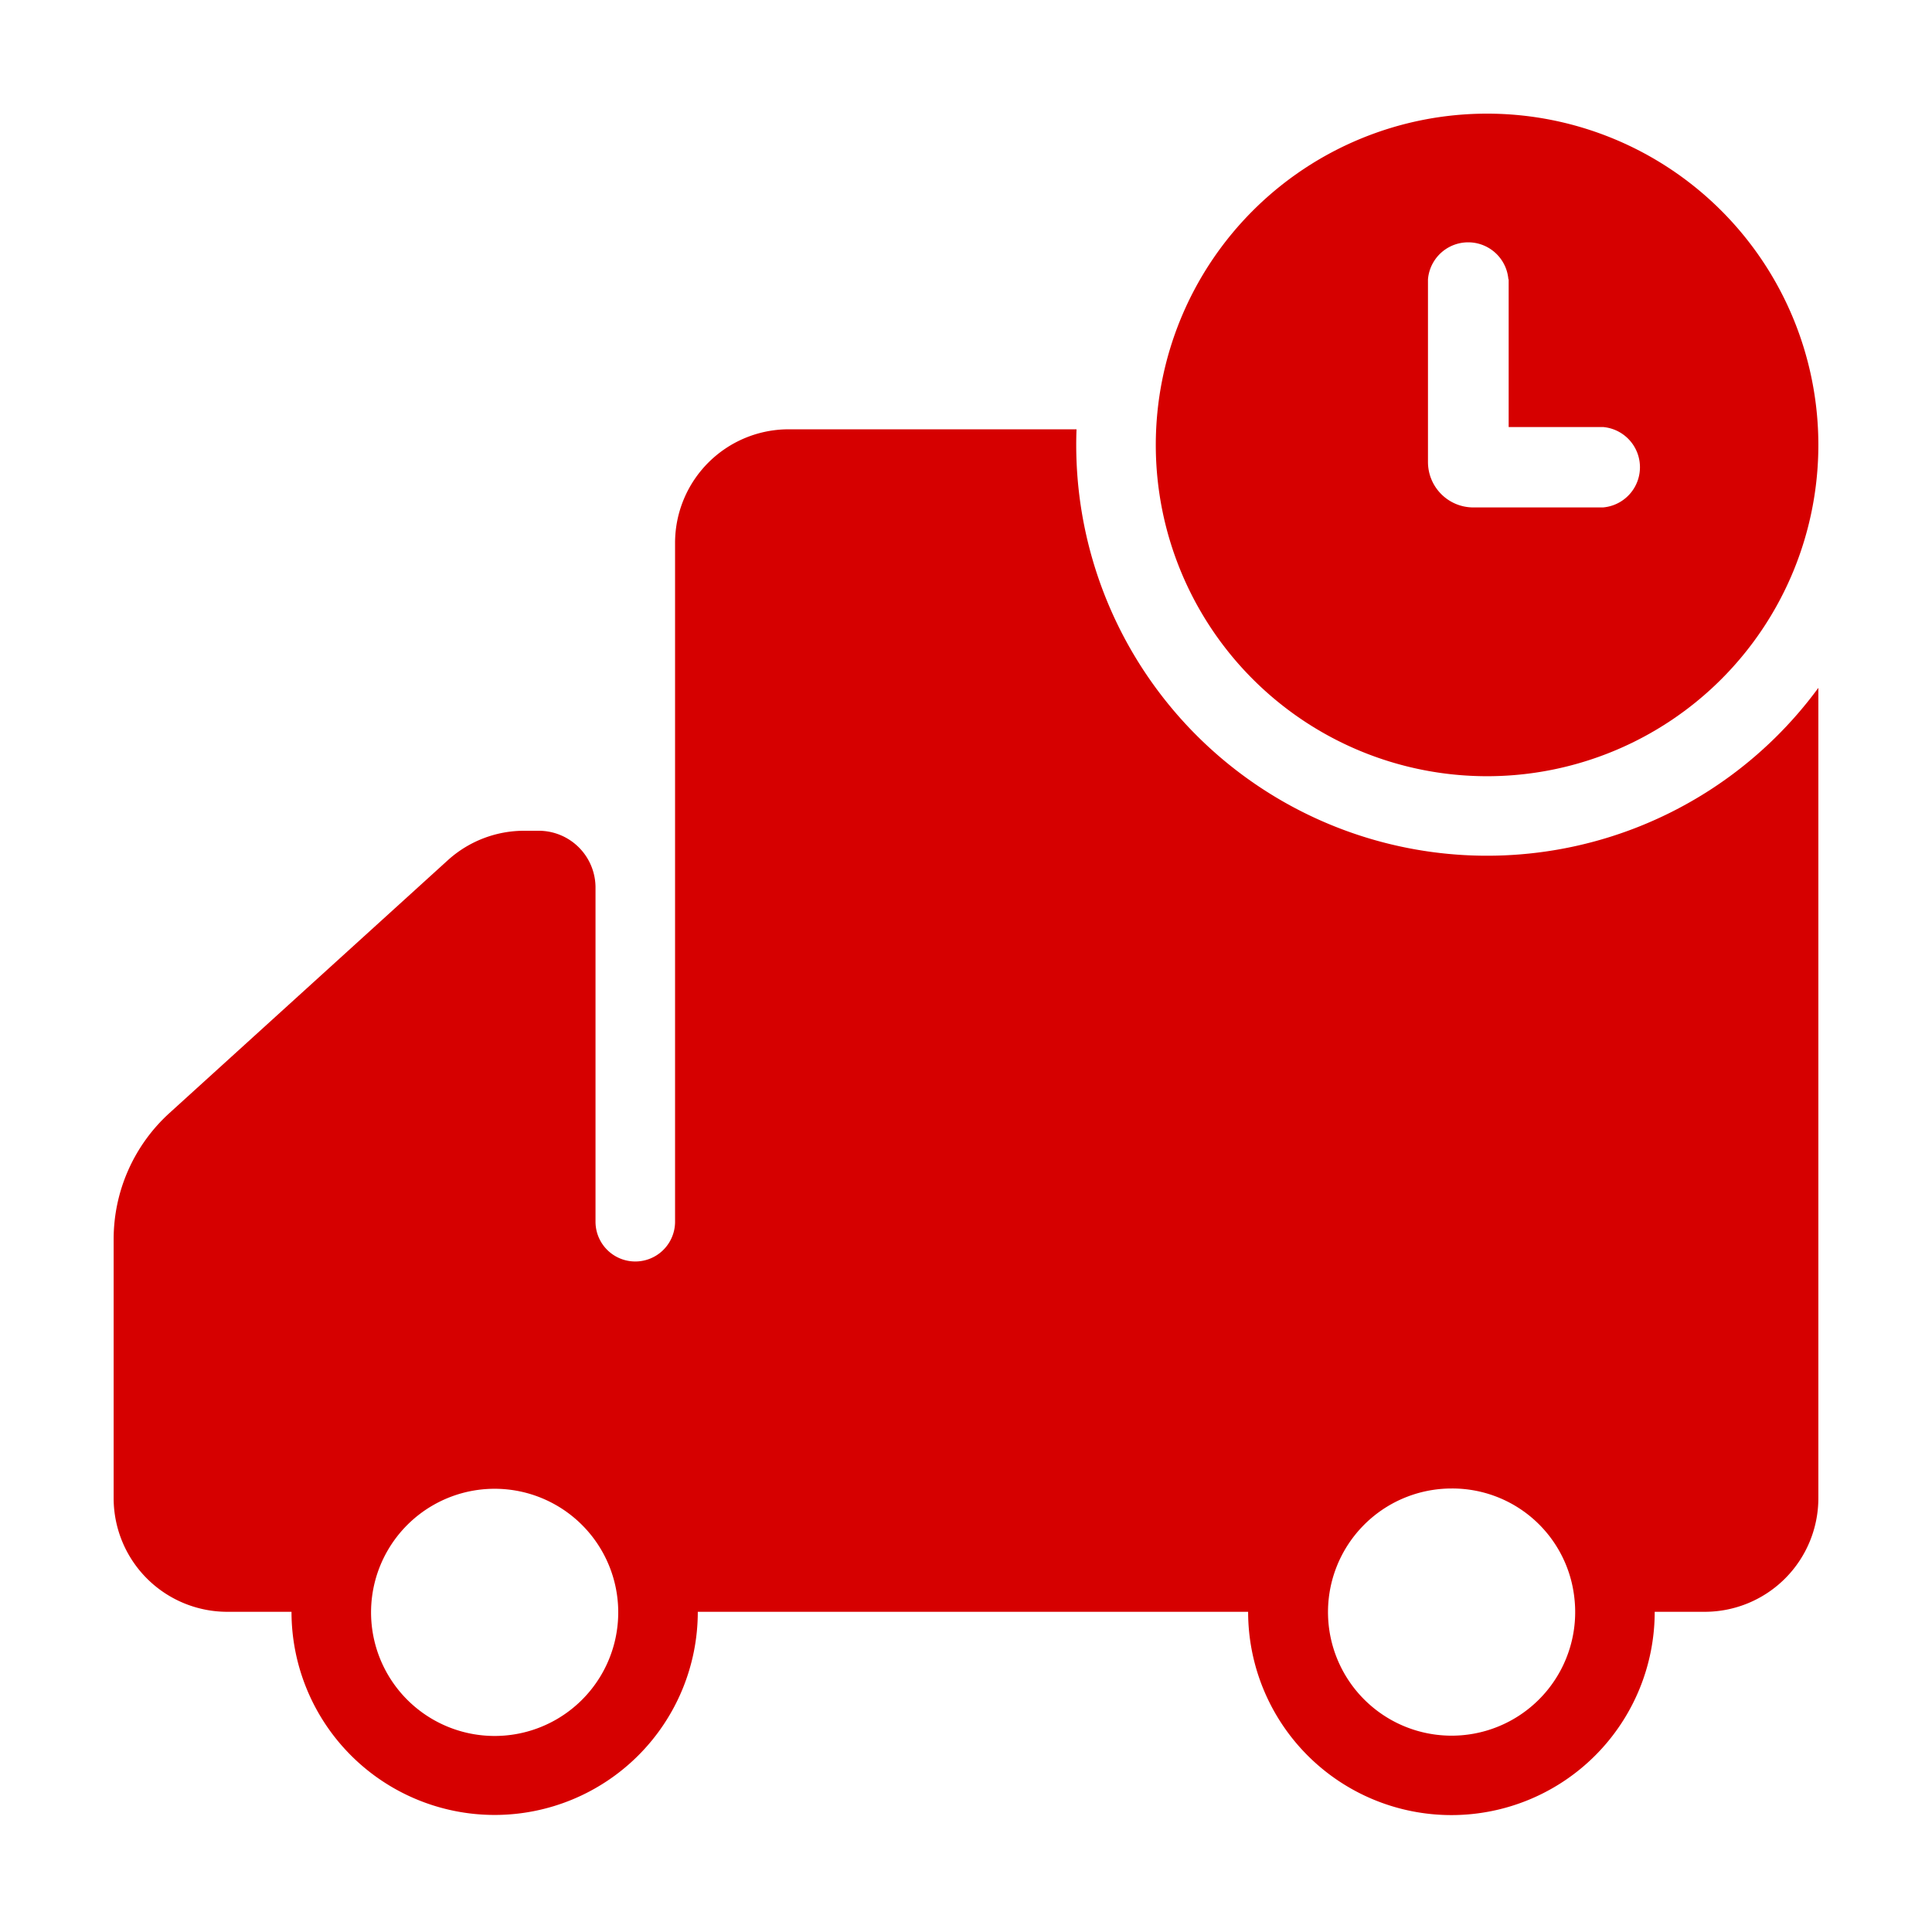
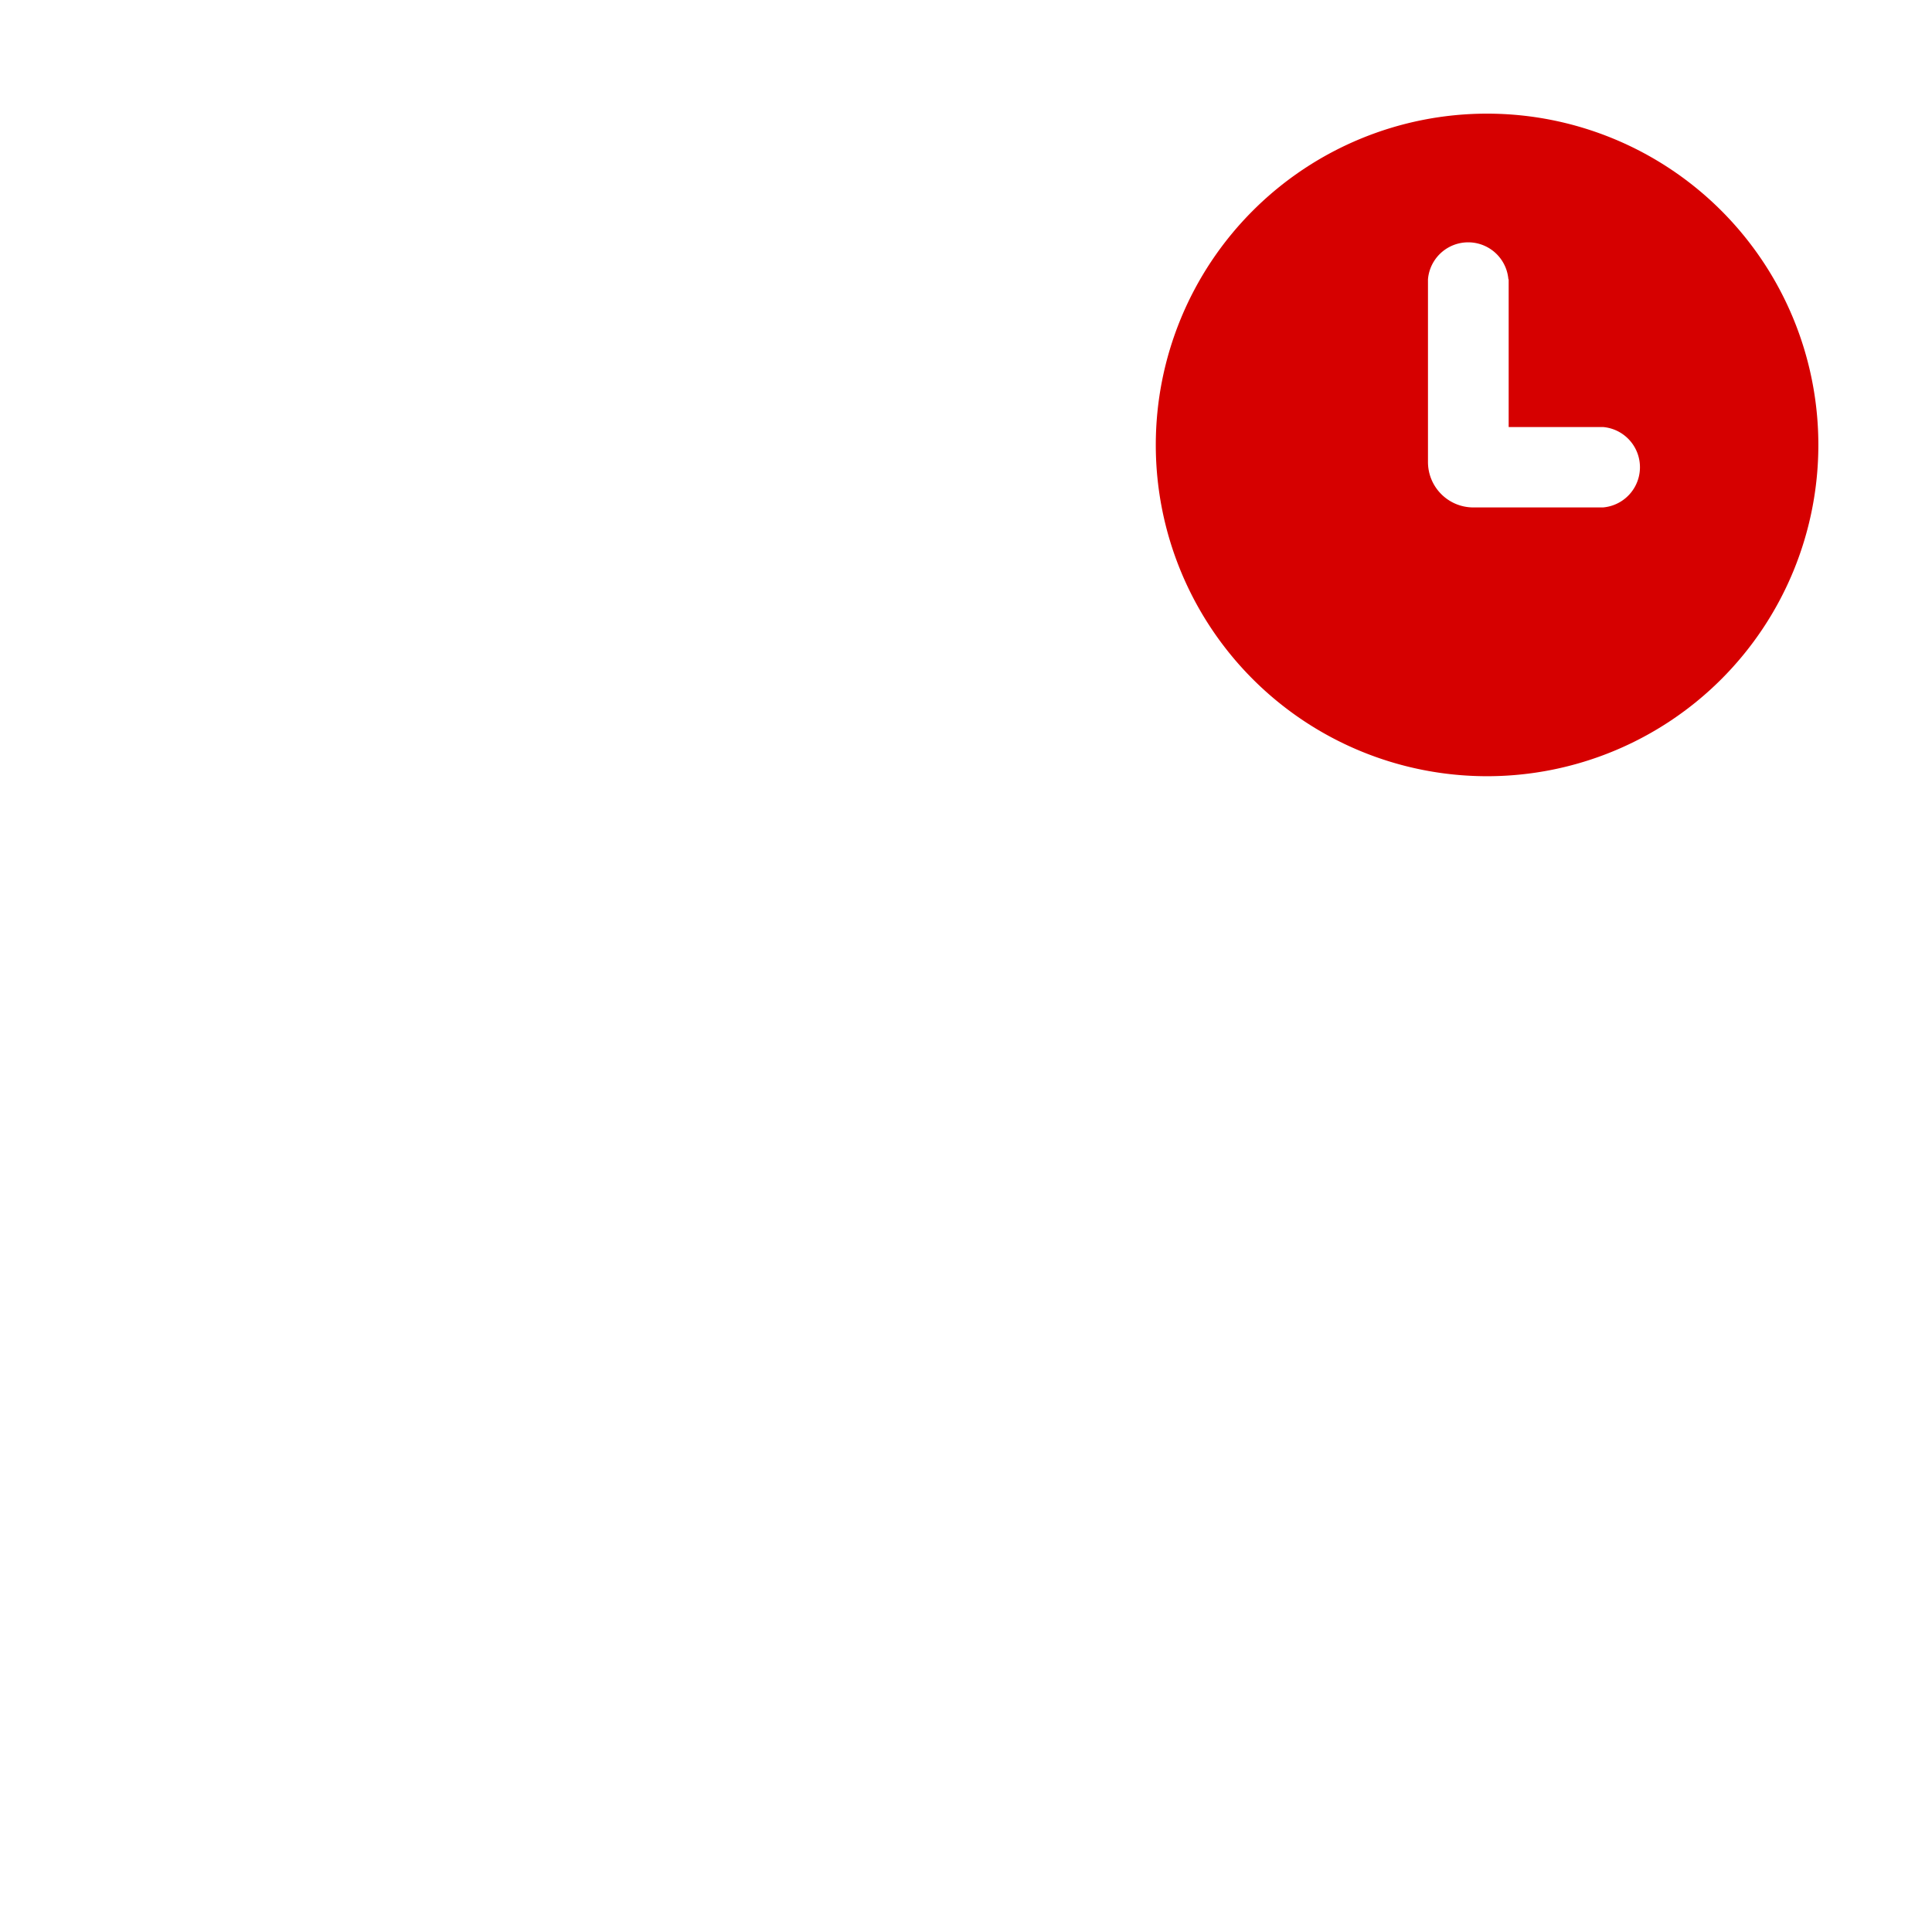
<svg xmlns="http://www.w3.org/2000/svg" fill="none" viewBox="0 0 68 68">
  <path fill-rule="evenodd" clip-rule="evenodd" d="M64 15.66a11.66 11.66 0 1 1-23.32 0 11.66 11.66 0 0 1 23.32 0ZM53.09 9.83a1.42 1.42 0 0 0-2.83 0v6.43c0 .88.71 1.6 1.6 1.6h4.56a1.42 1.42 0 0 0 0-2.83H53.1v-5.2Z" fill="#D60000" />
-   <path fill-rule="evenodd" clip-rule="evenodd" d="M64 24.21a14.46 14.46 0 0 1-26.11-9.1H27.76a4 4 0 0 0-4 4V43a1.4 1.4 0 1 1-2.8 0V31.24a2 2 0 0 0-2-2h-.5a4 4 0 0 0-2.69 1.03l-9.8 8.9A6 6 0 0 0 4 43.6v9.13a4 4 0 0 0 4 4h2.26a7.15 7.15 0 0 0 14.3 0h19.37a7.15 7.15 0 0 0 14.31 0H60a4 4 0 0 0 4-4V24.2ZM17.41 61.1a4.35 4.35 0 1 1 0-8.7 4.35 4.35 0 0 1 0 8.7Zm38-4.88a4.32 4.32 0 0 0-4.32-3.83 4.35 4.35 0 1 0 4.32 3.83Z" fill="#D60000" />
</svg>